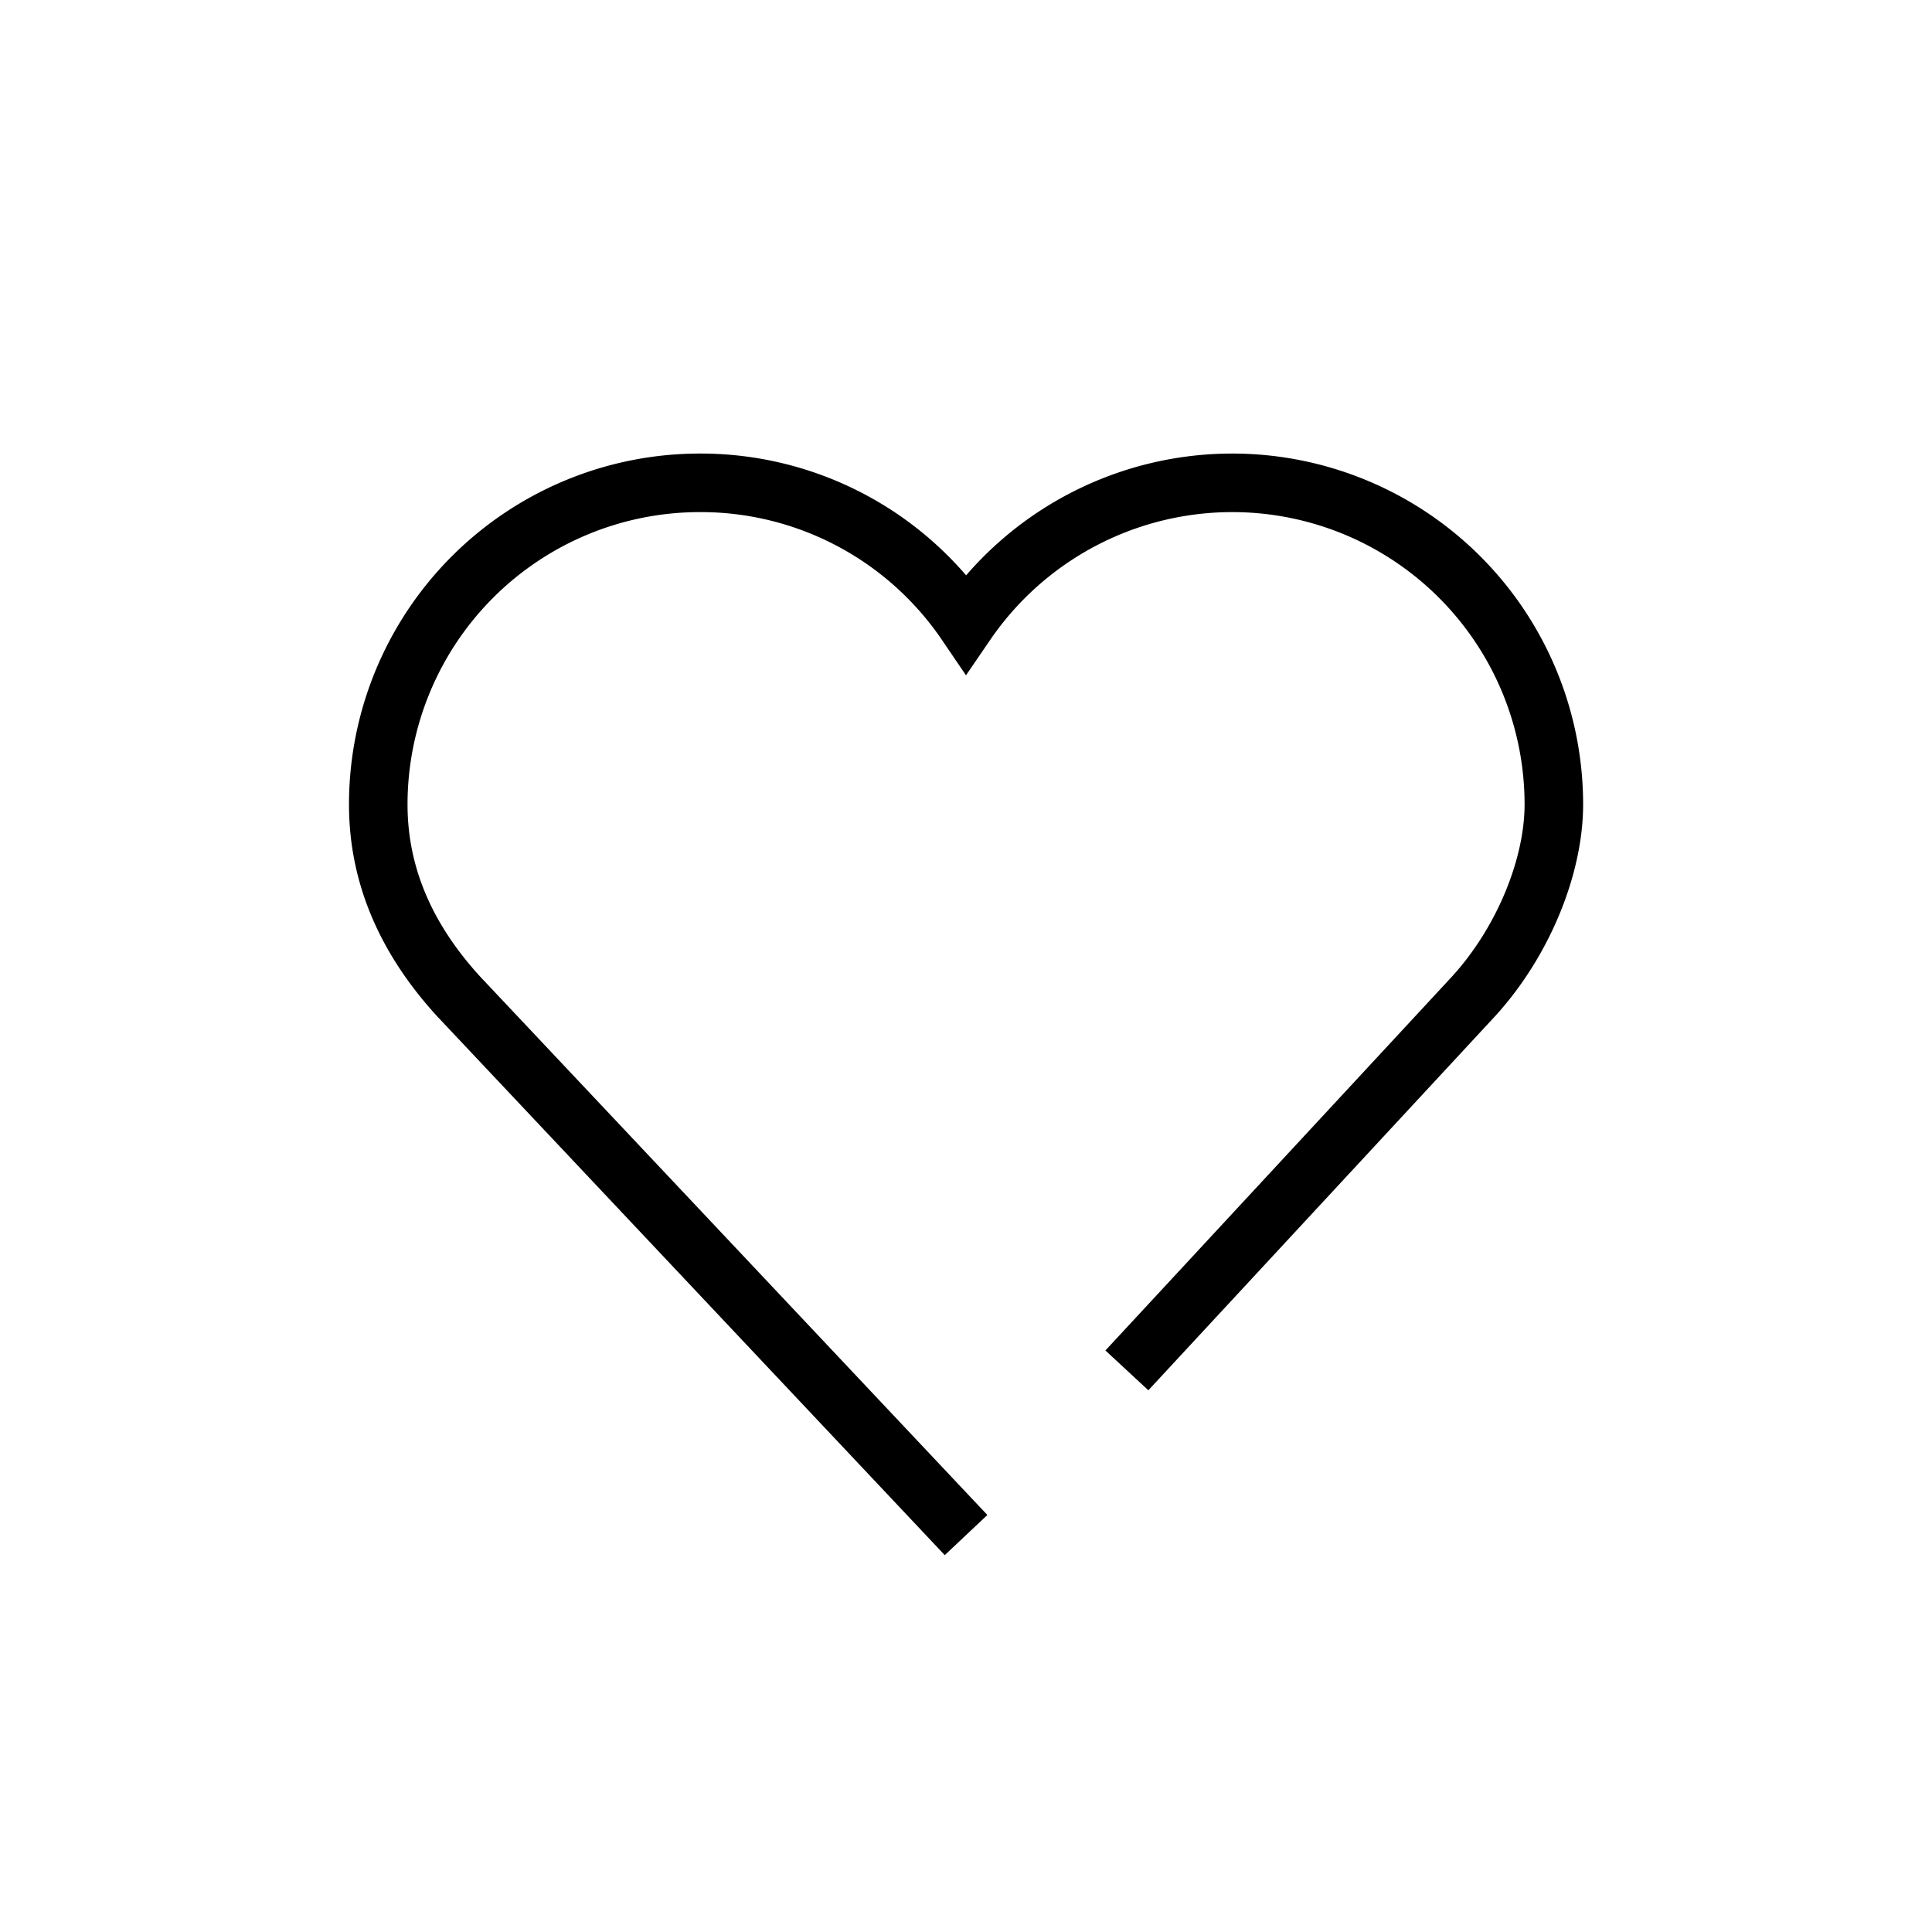
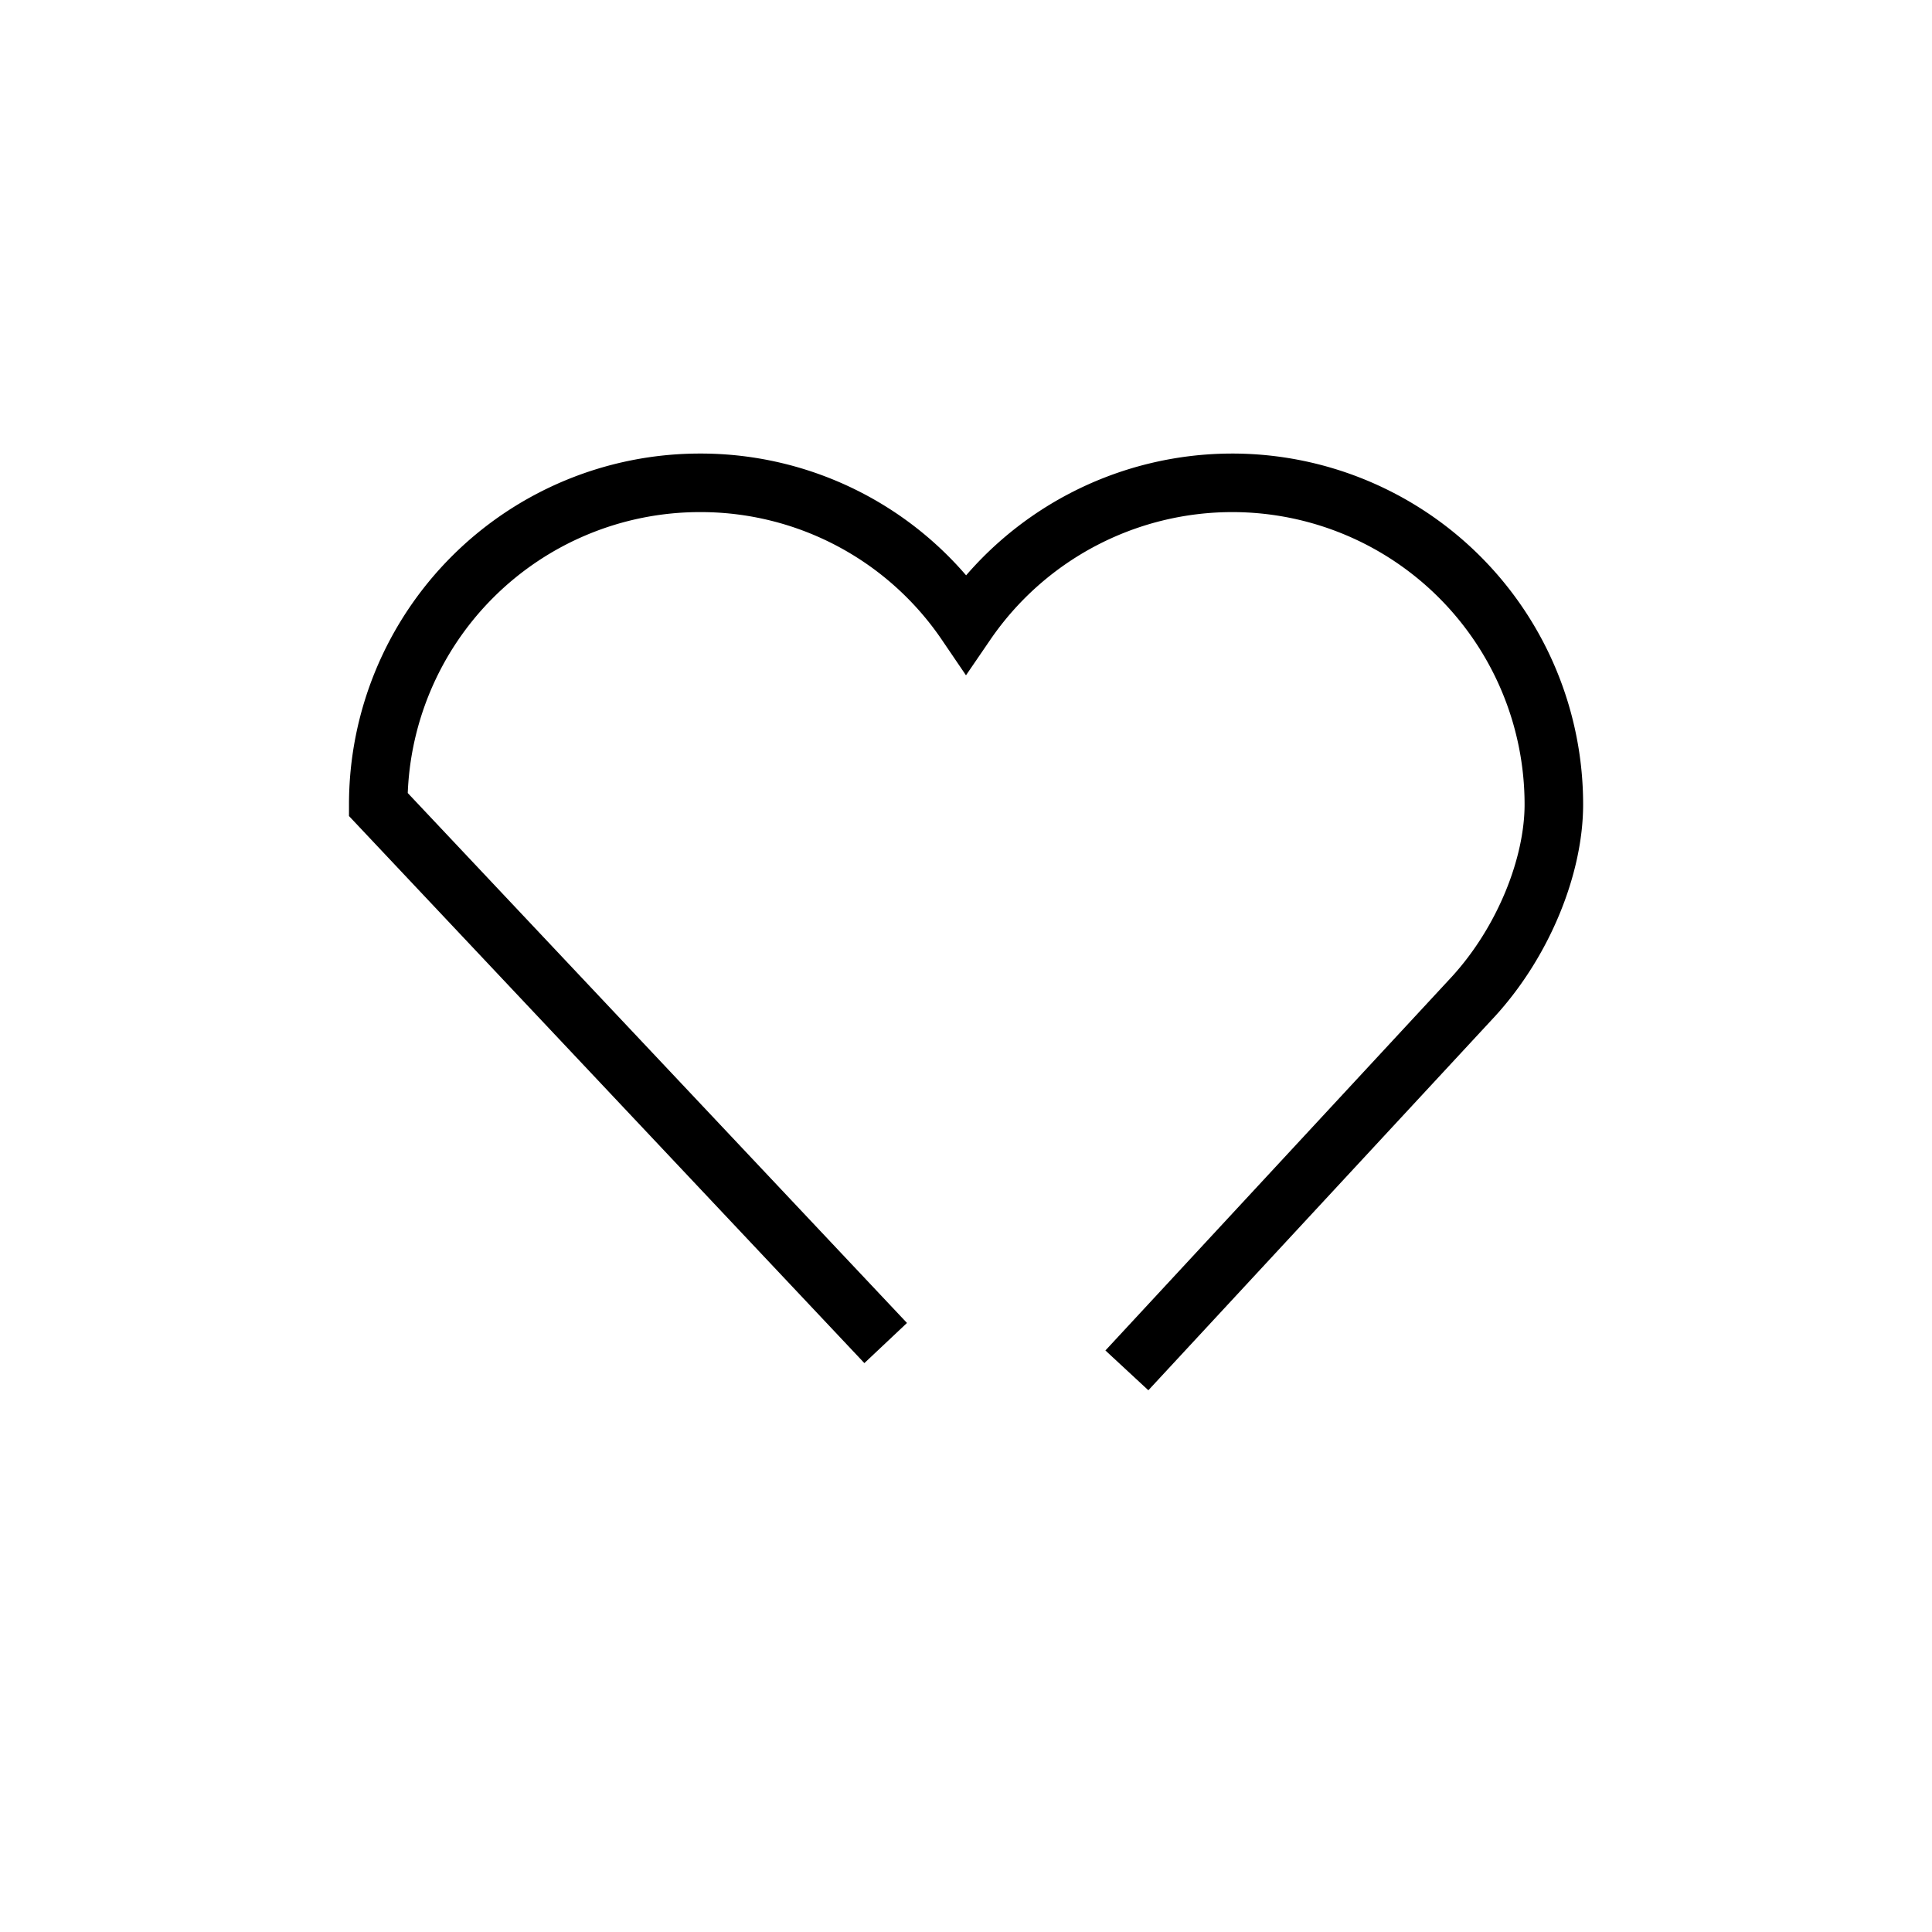
<svg xmlns="http://www.w3.org/2000/svg" width="33" height="33">
  <symbol id="symbol" viewBox="0 0 33 33" fill="none">
-     <path stroke="currentColor" stroke-miterlimit="10" d="m19.248 23.407 5.92-6.387c.853-.933 1.373-2.226 1.373-3.28a5.494 5.494 0 0 0-5.493-5.493 5.51 5.51 0 0 0-4.547 2.4 5.48 5.48 0 0 0-4.547-2.4 5.494 5.494 0 0 0-5.493 5.493c0 1.267.52 2.347 1.373 3.28l8.667 9.2" />
+     <path stroke="currentColor" stroke-miterlimit="10" d="m19.248 23.407 5.92-6.387c.853-.933 1.373-2.226 1.373-3.28a5.494 5.494 0 0 0-5.493-5.493 5.51 5.51 0 0 0-4.547 2.4 5.48 5.48 0 0 0-4.547-2.4 5.494 5.494 0 0 0-5.493 5.493l8.667 9.2" />
  </symbol>
  <use href="#symbol" x="0" y="0" />
</svg>